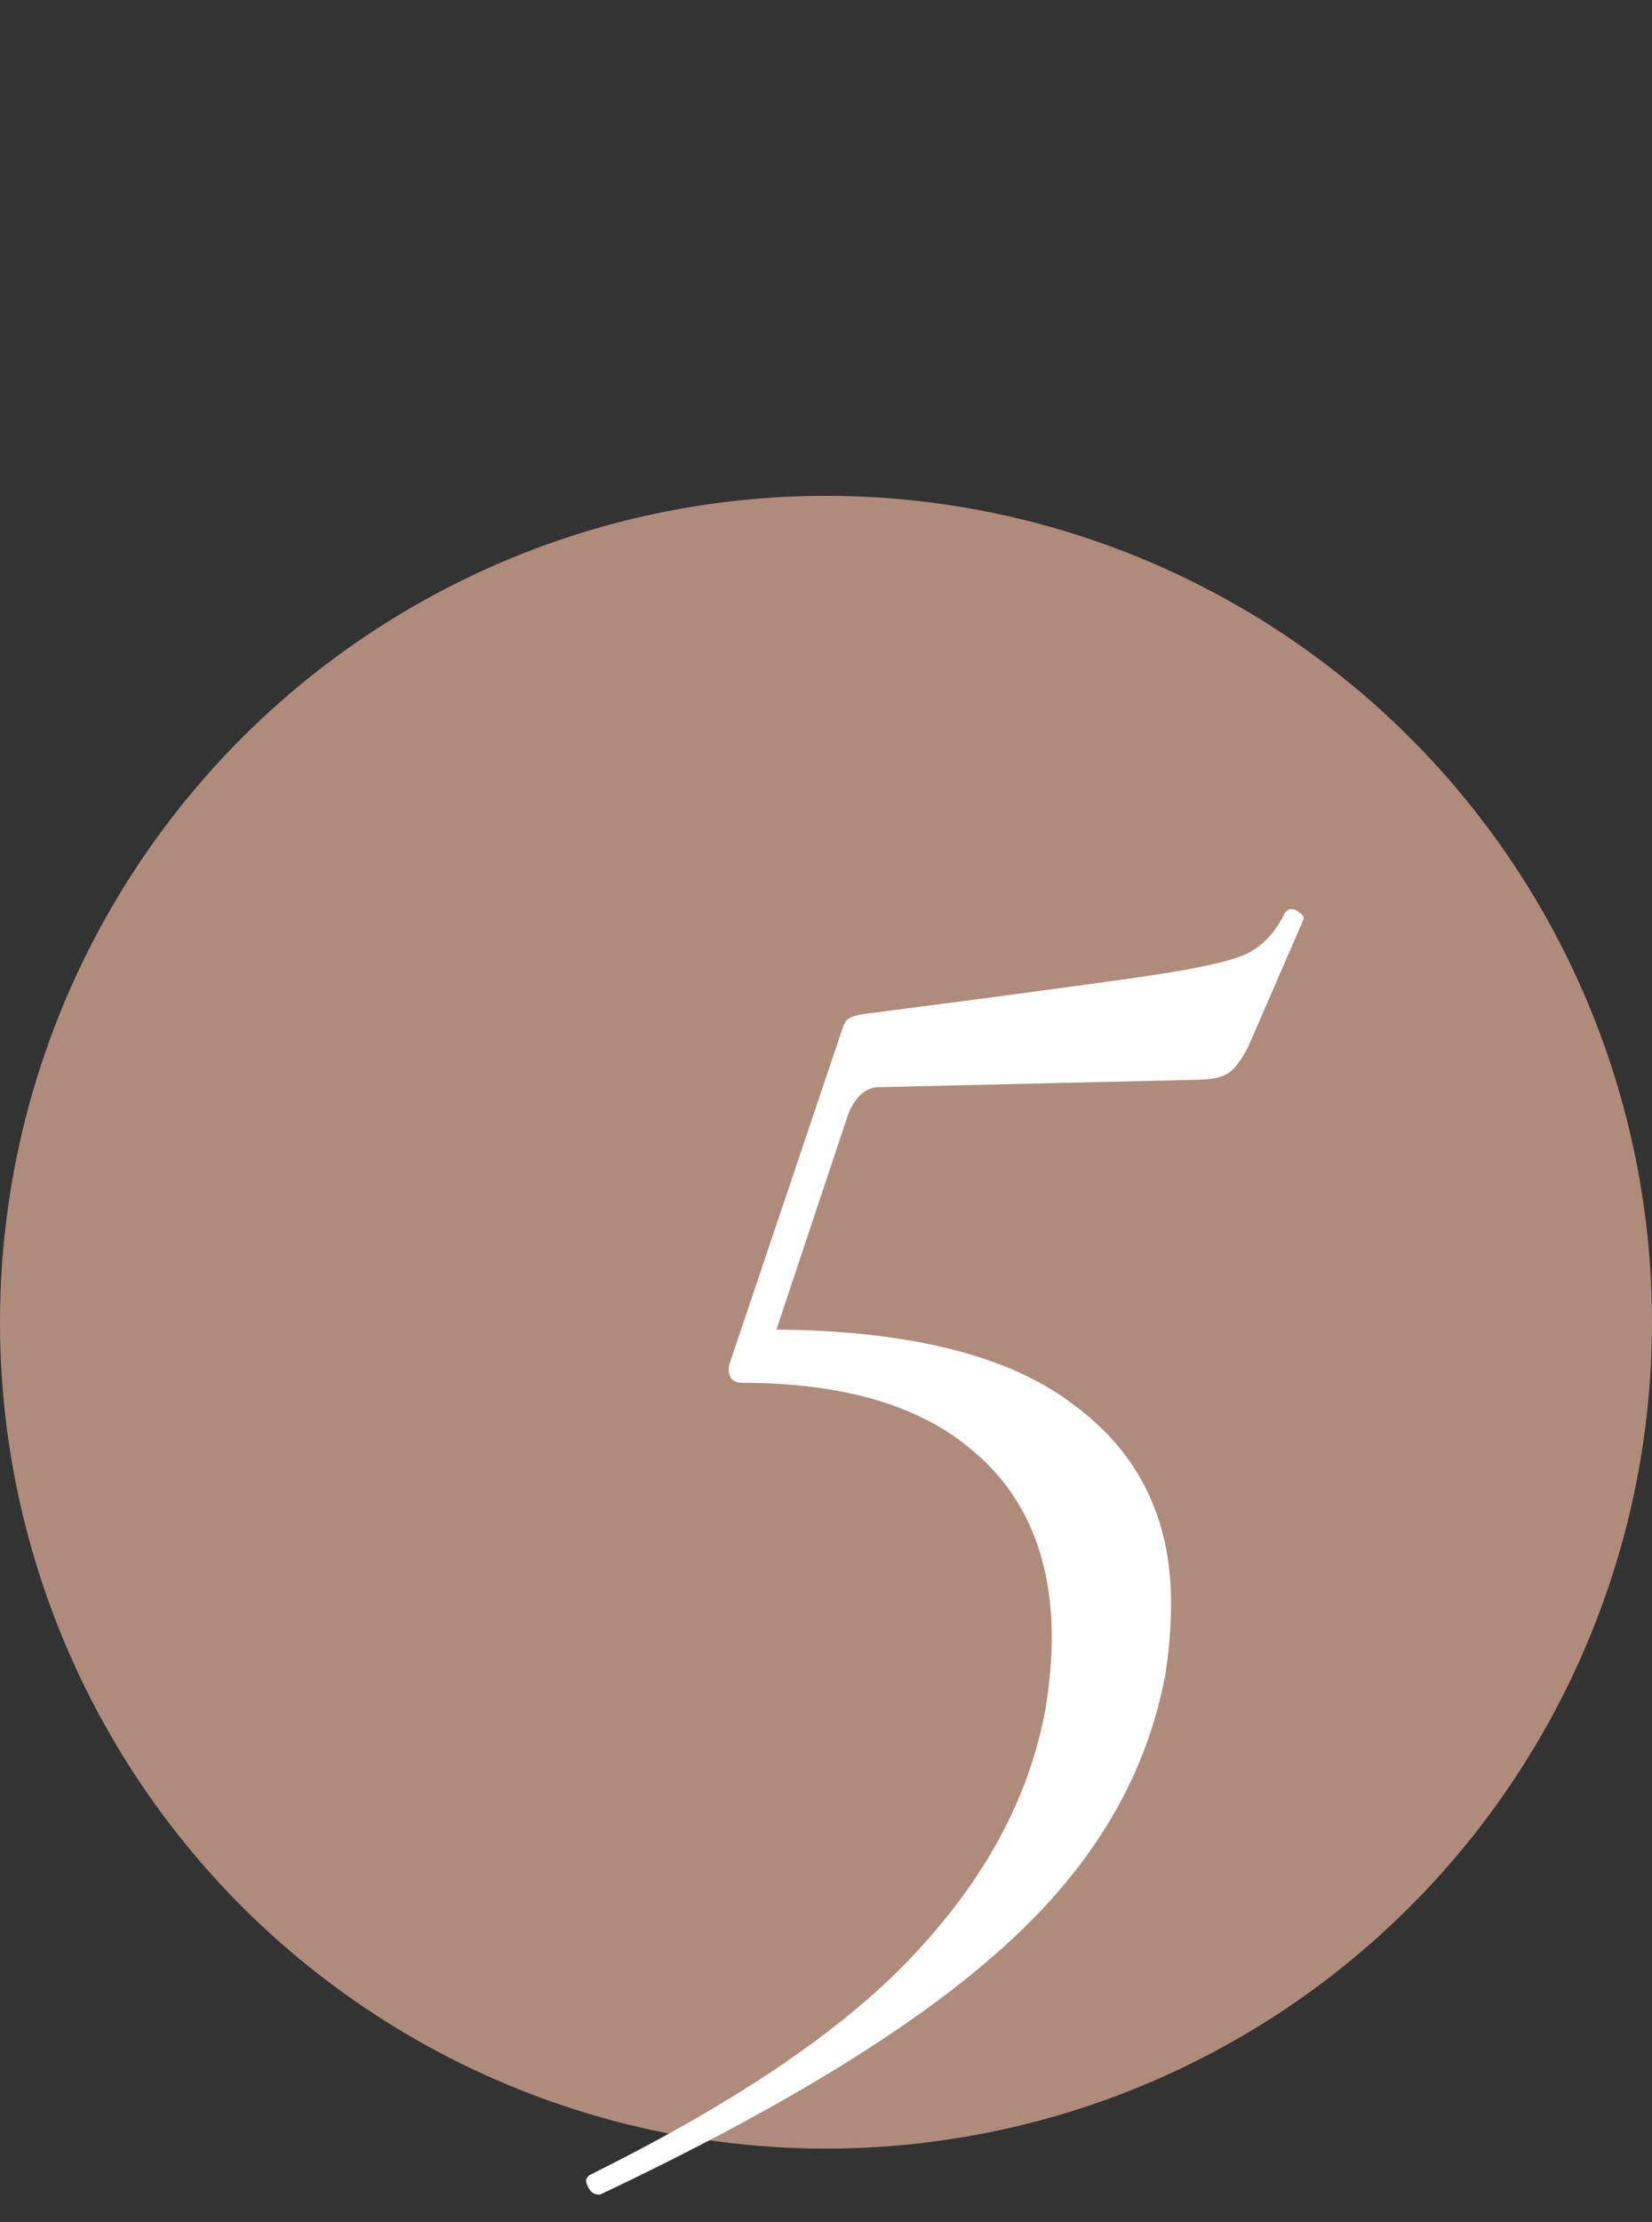
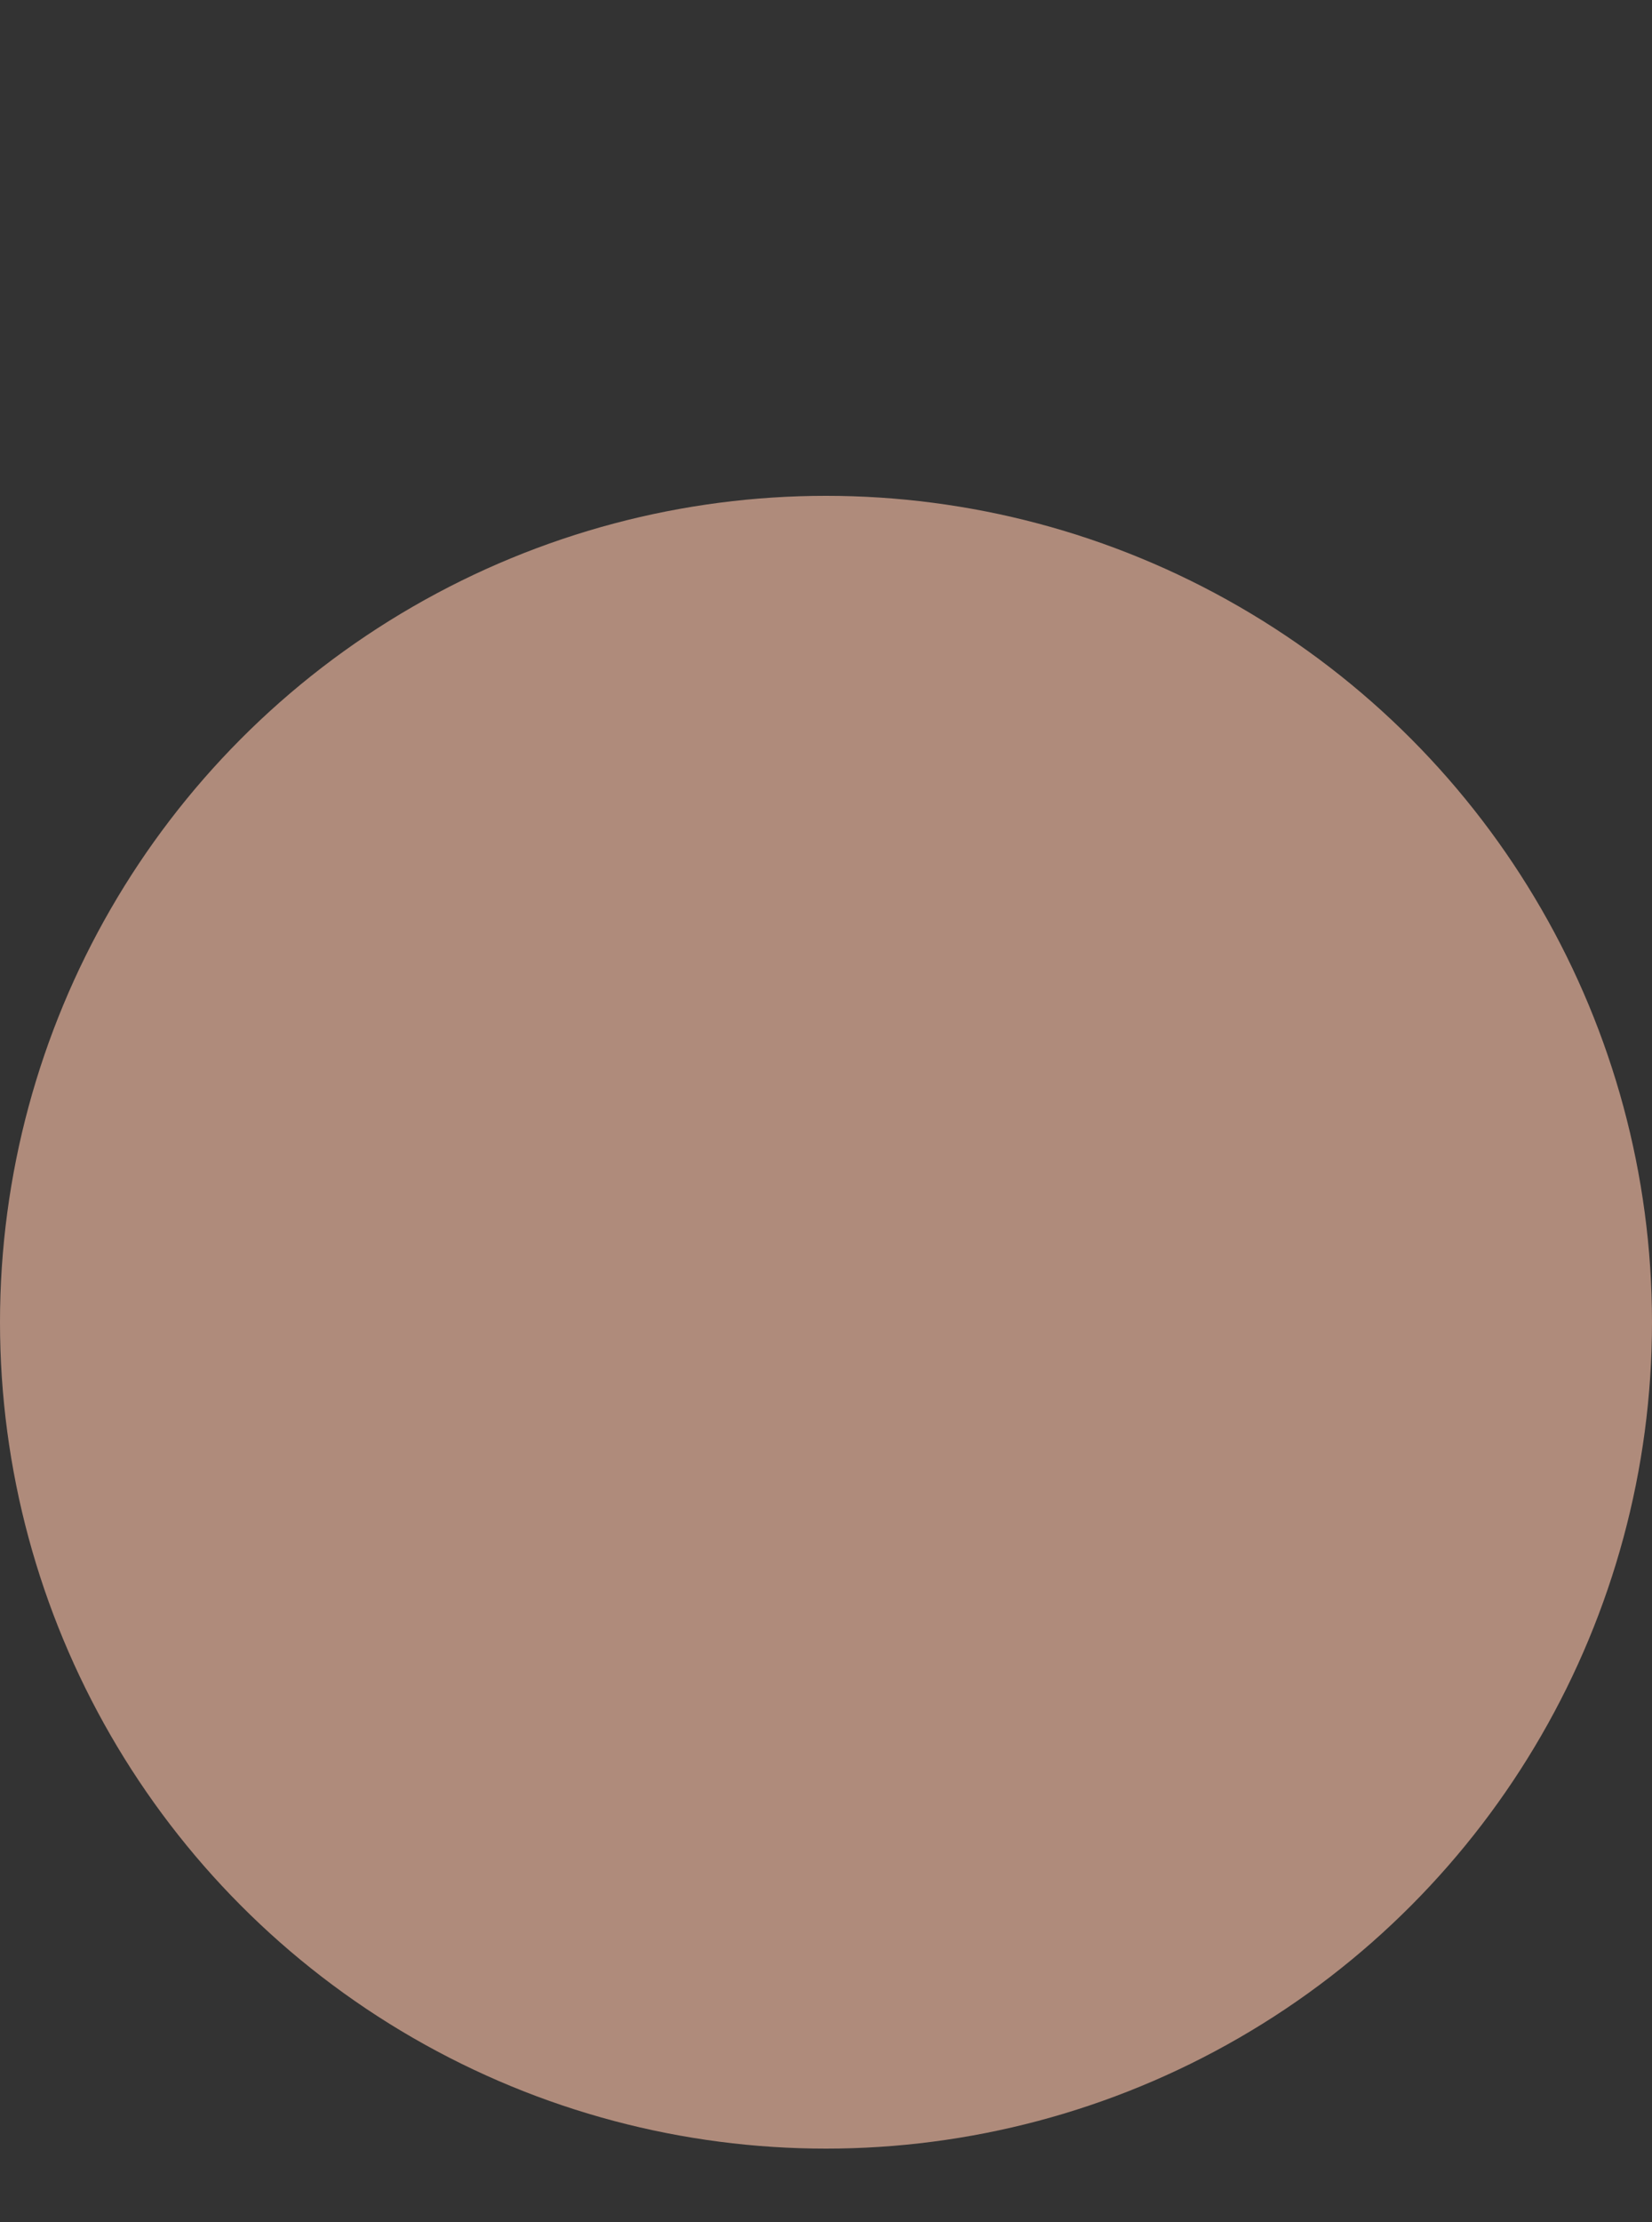
<svg xmlns="http://www.w3.org/2000/svg" width="90" height="121" viewBox="0 0 90 121" fill="none">
  <rect x="0" y="0" width="90" height="121" fill="#333333" stroke="none" />
  <circle cx="45" cy="72" r="45" fill="#AF8B7B" />
-   <path d="M70 49.7C70.133 49.567 70.233 49.5 70.3 49.5C70.5 49.5 70.667 49.567 70.8 49.7C71 49.833 71.067 49.967 71 50.1L68 57C67.6 57.8 67.2 58.3 66.8 58.5C66.467 58.7 65.9 58.8 65.1 58.8L47.9 59.2C47.167 59.2 46.6 59.7 46.2 60.7L42.3 72.4C49.633 72.467 55.033 73.833 58.5 76.5C62.033 79.1 63.8 82.7 63.8 87.3C63.8 88.5 63.7 89.767 63.5 91.1C62.5 96.633 59.6 101.567 54.8 105.9C50.067 110.233 42.7 114.767 32.7 119.5H32.6C32.333 119.5 32.133 119.333 32 119C31.867 118.733 31.933 118.533 32.2 118.4C40.4 114.333 46.367 110.233 50.1 106.1C53.9 101.967 56.2 97.533 57 92.8C57.2 91.467 57.3 90.267 57.3 89.2C57.3 84.8 55.867 81.4 53 79C50.133 76.533 45.933 75.3 40.4 75.3C40.133 75.3 39.933 75.2 39.8 75C39.667 74.733 39.667 74.433 39.8 74.1L45.8 56.3C45.933 55.833 46.067 55.567 46.2 55.5C46.333 55.367 46.667 55.267 47.2 55.2C54.933 54.2 60.133 53.5 62.8 53.1C65.467 52.7 67.2 52.3 68 51.9C68.867 51.433 69.533 50.7 70 49.7Z" fill="white" />
</svg>